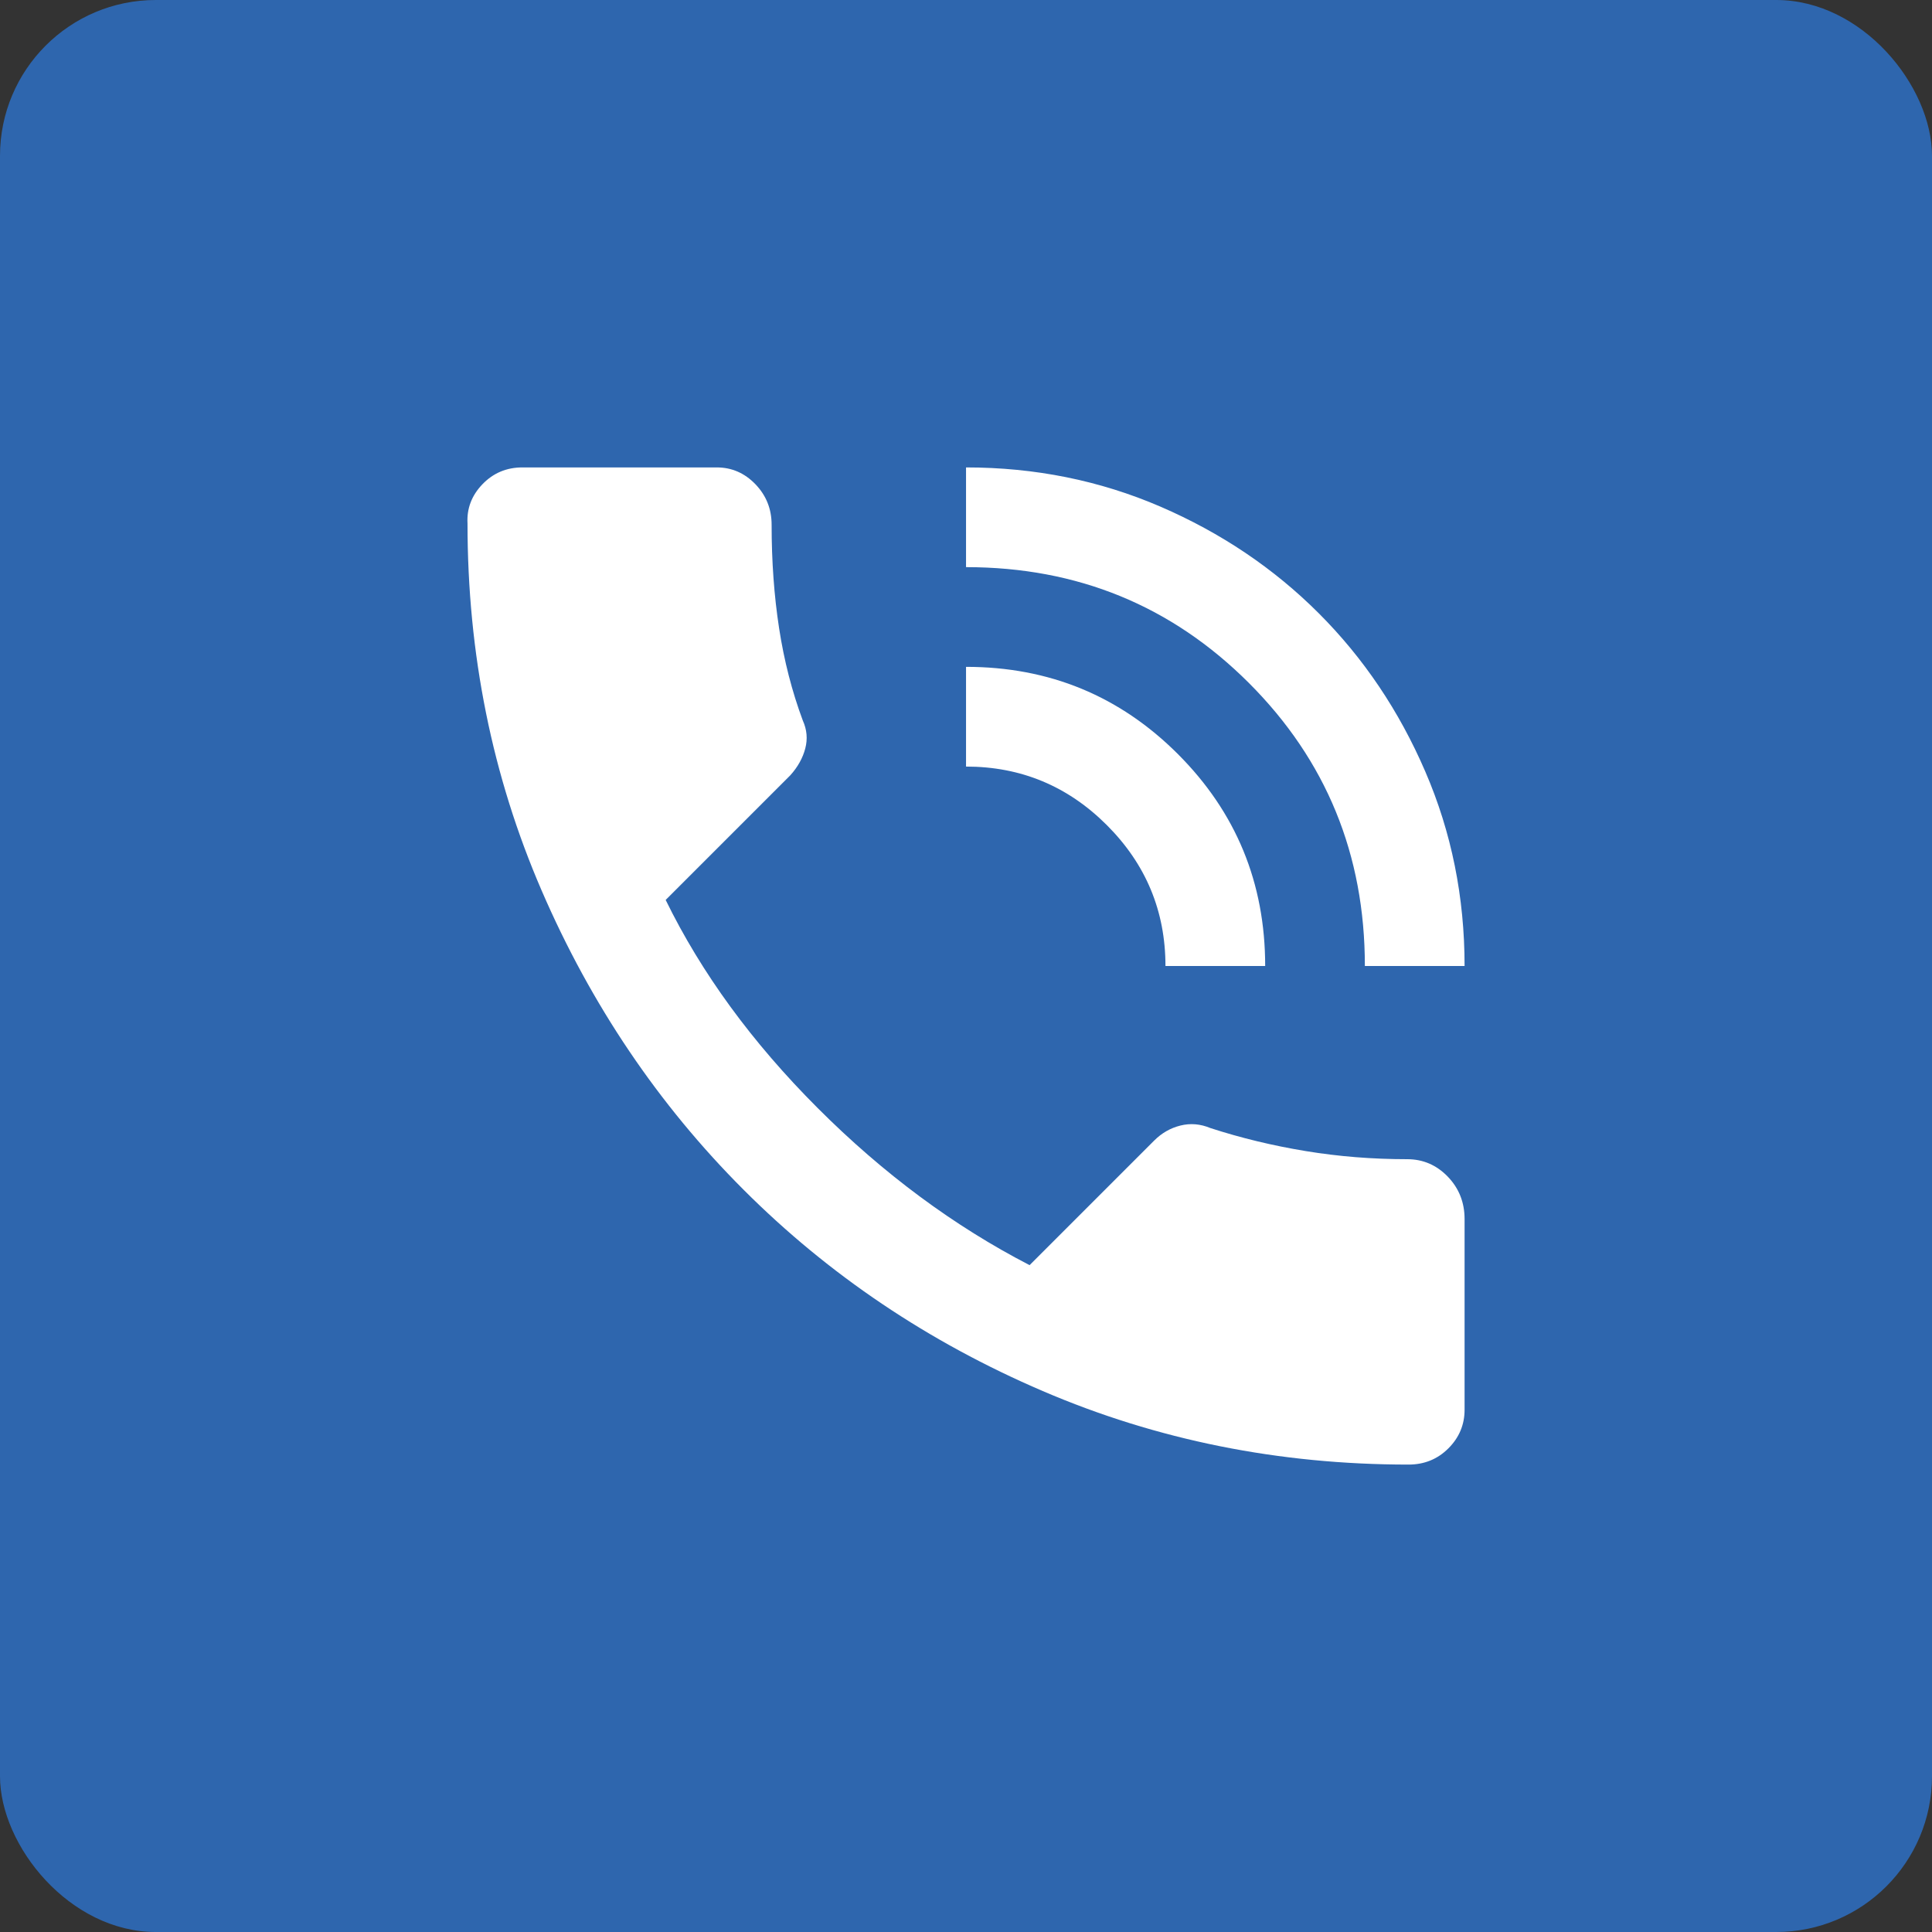
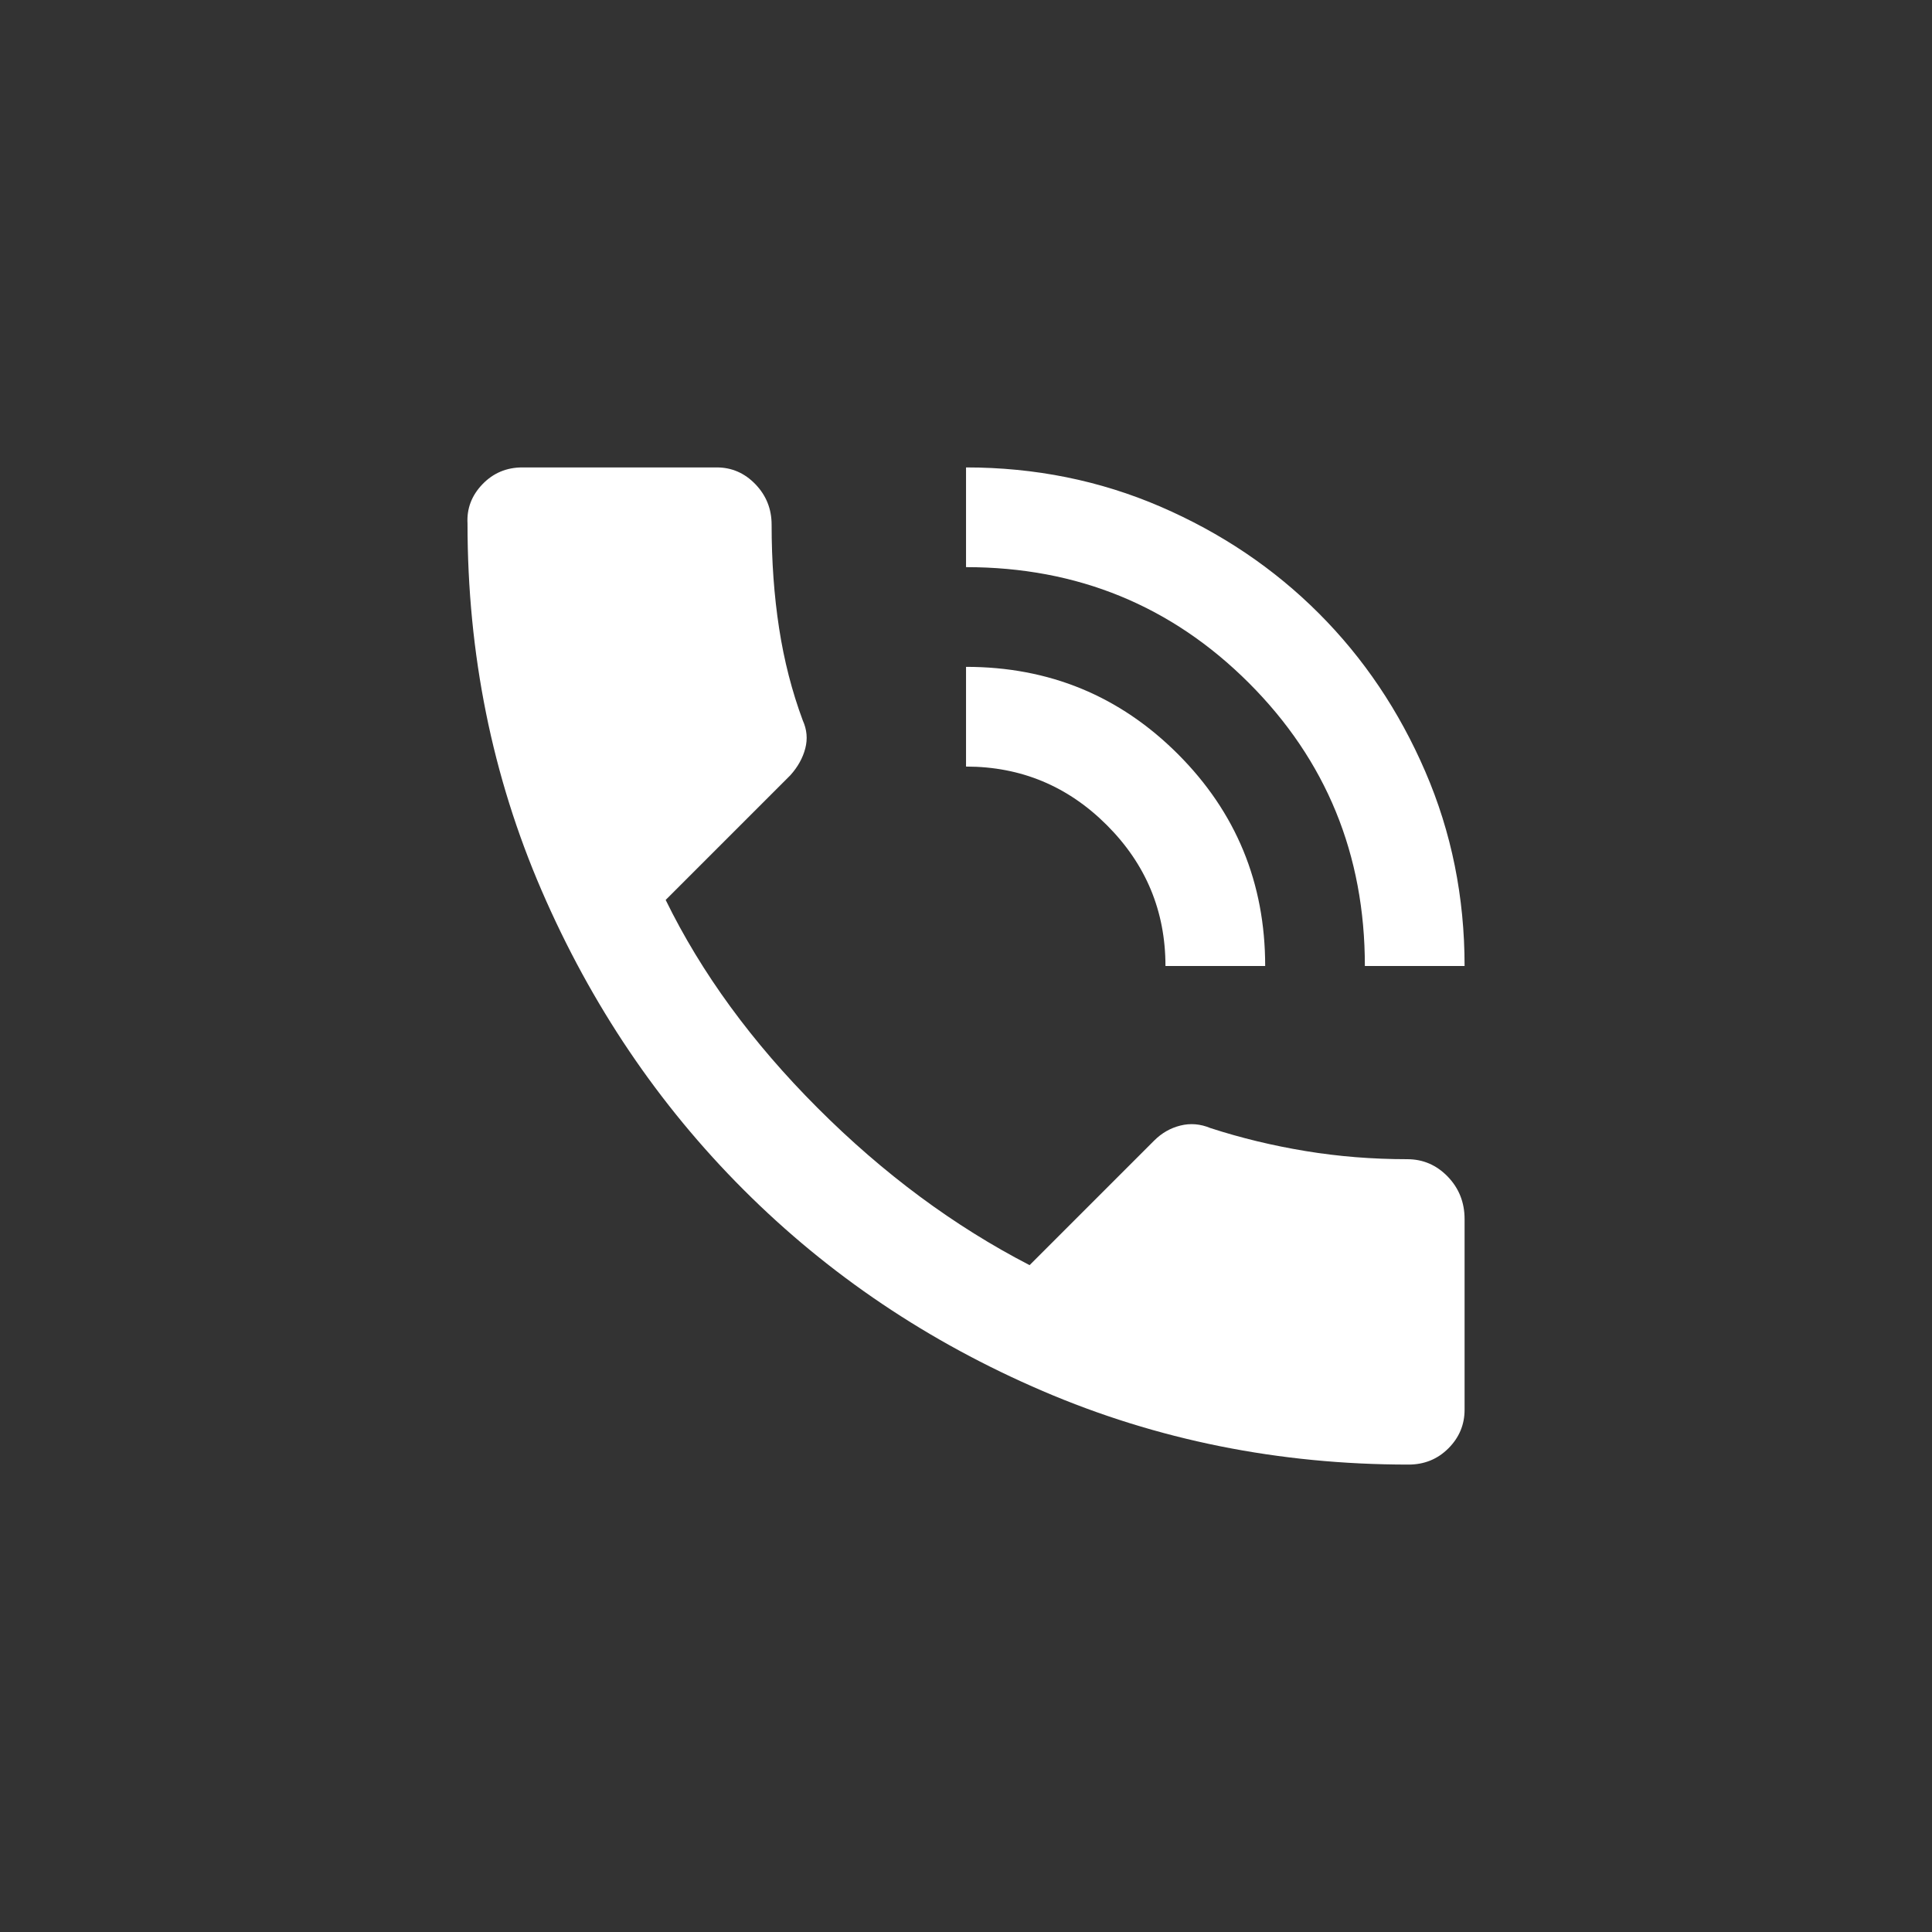
<svg xmlns="http://www.w3.org/2000/svg" width="62" height="62" viewBox="0 0 62 62" fill="none">
  <rect x="0" y="0" width="62" height="62" fill="#333333" stroke="none" />
-   <rect width="62" height="62" rx="5" fill="#2E66AE" />
  <path d="M45.2 47C41.041 47 37.128 46.213 33.462 44.64C29.795 43.067 26.595 40.914 23.863 38.181C21.129 35.447 18.969 32.247 17.383 28.581C15.796 24.914 15.003 20.987 15.003 16.8C14.976 16.32 15.136 15.9 15.483 15.539C15.829 15.18 16.256 15 16.763 15H23.002C23.482 15 23.895 15.18 24.242 15.539C24.589 15.9 24.762 16.333 24.762 16.84C24.762 18.013 24.842 19.12 25.002 20.16C25.162 21.2 25.415 22.187 25.762 23.12C25.895 23.413 25.922 23.713 25.842 24.019C25.762 24.326 25.602 24.613 25.362 24.88L21.362 28.88C22.509 31.227 24.135 33.453 26.242 35.56C28.348 37.667 30.615 39.347 33.041 40.6L37.041 36.6C37.281 36.36 37.561 36.2 37.881 36.12C38.201 36.04 38.521 36.067 38.841 36.2C39.827 36.52 40.847 36.766 41.9 36.939C42.953 37.113 44.04 37.2 45.16 37.2C45.667 37.2 46.1 37.387 46.461 37.76C46.82 38.133 47 38.587 47 39.12V45.24C47 45.72 46.827 46.133 46.48 46.48C46.133 46.827 45.707 47 45.2 47ZM43.8 31C43.8 27.427 42.56 24.4 40.081 21.92C37.601 19.44 34.574 18.2 31.001 18.2V15C33.215 15 35.294 15.42 37.241 16.259C39.187 17.1 40.88 18.24 42.32 19.68C43.76 21.12 44.9 22.813 45.739 24.76C46.58 26.707 47 28.787 47 31H43.8ZM37.401 31C37.401 29.24 36.774 27.733 35.521 26.48C34.268 25.227 32.761 24.6 31.001 24.6V21.4C33.668 21.4 35.934 22.333 37.801 24.2C39.667 26.067 40.601 28.333 40.601 31H37.401Z" fill="white" />
</svg>